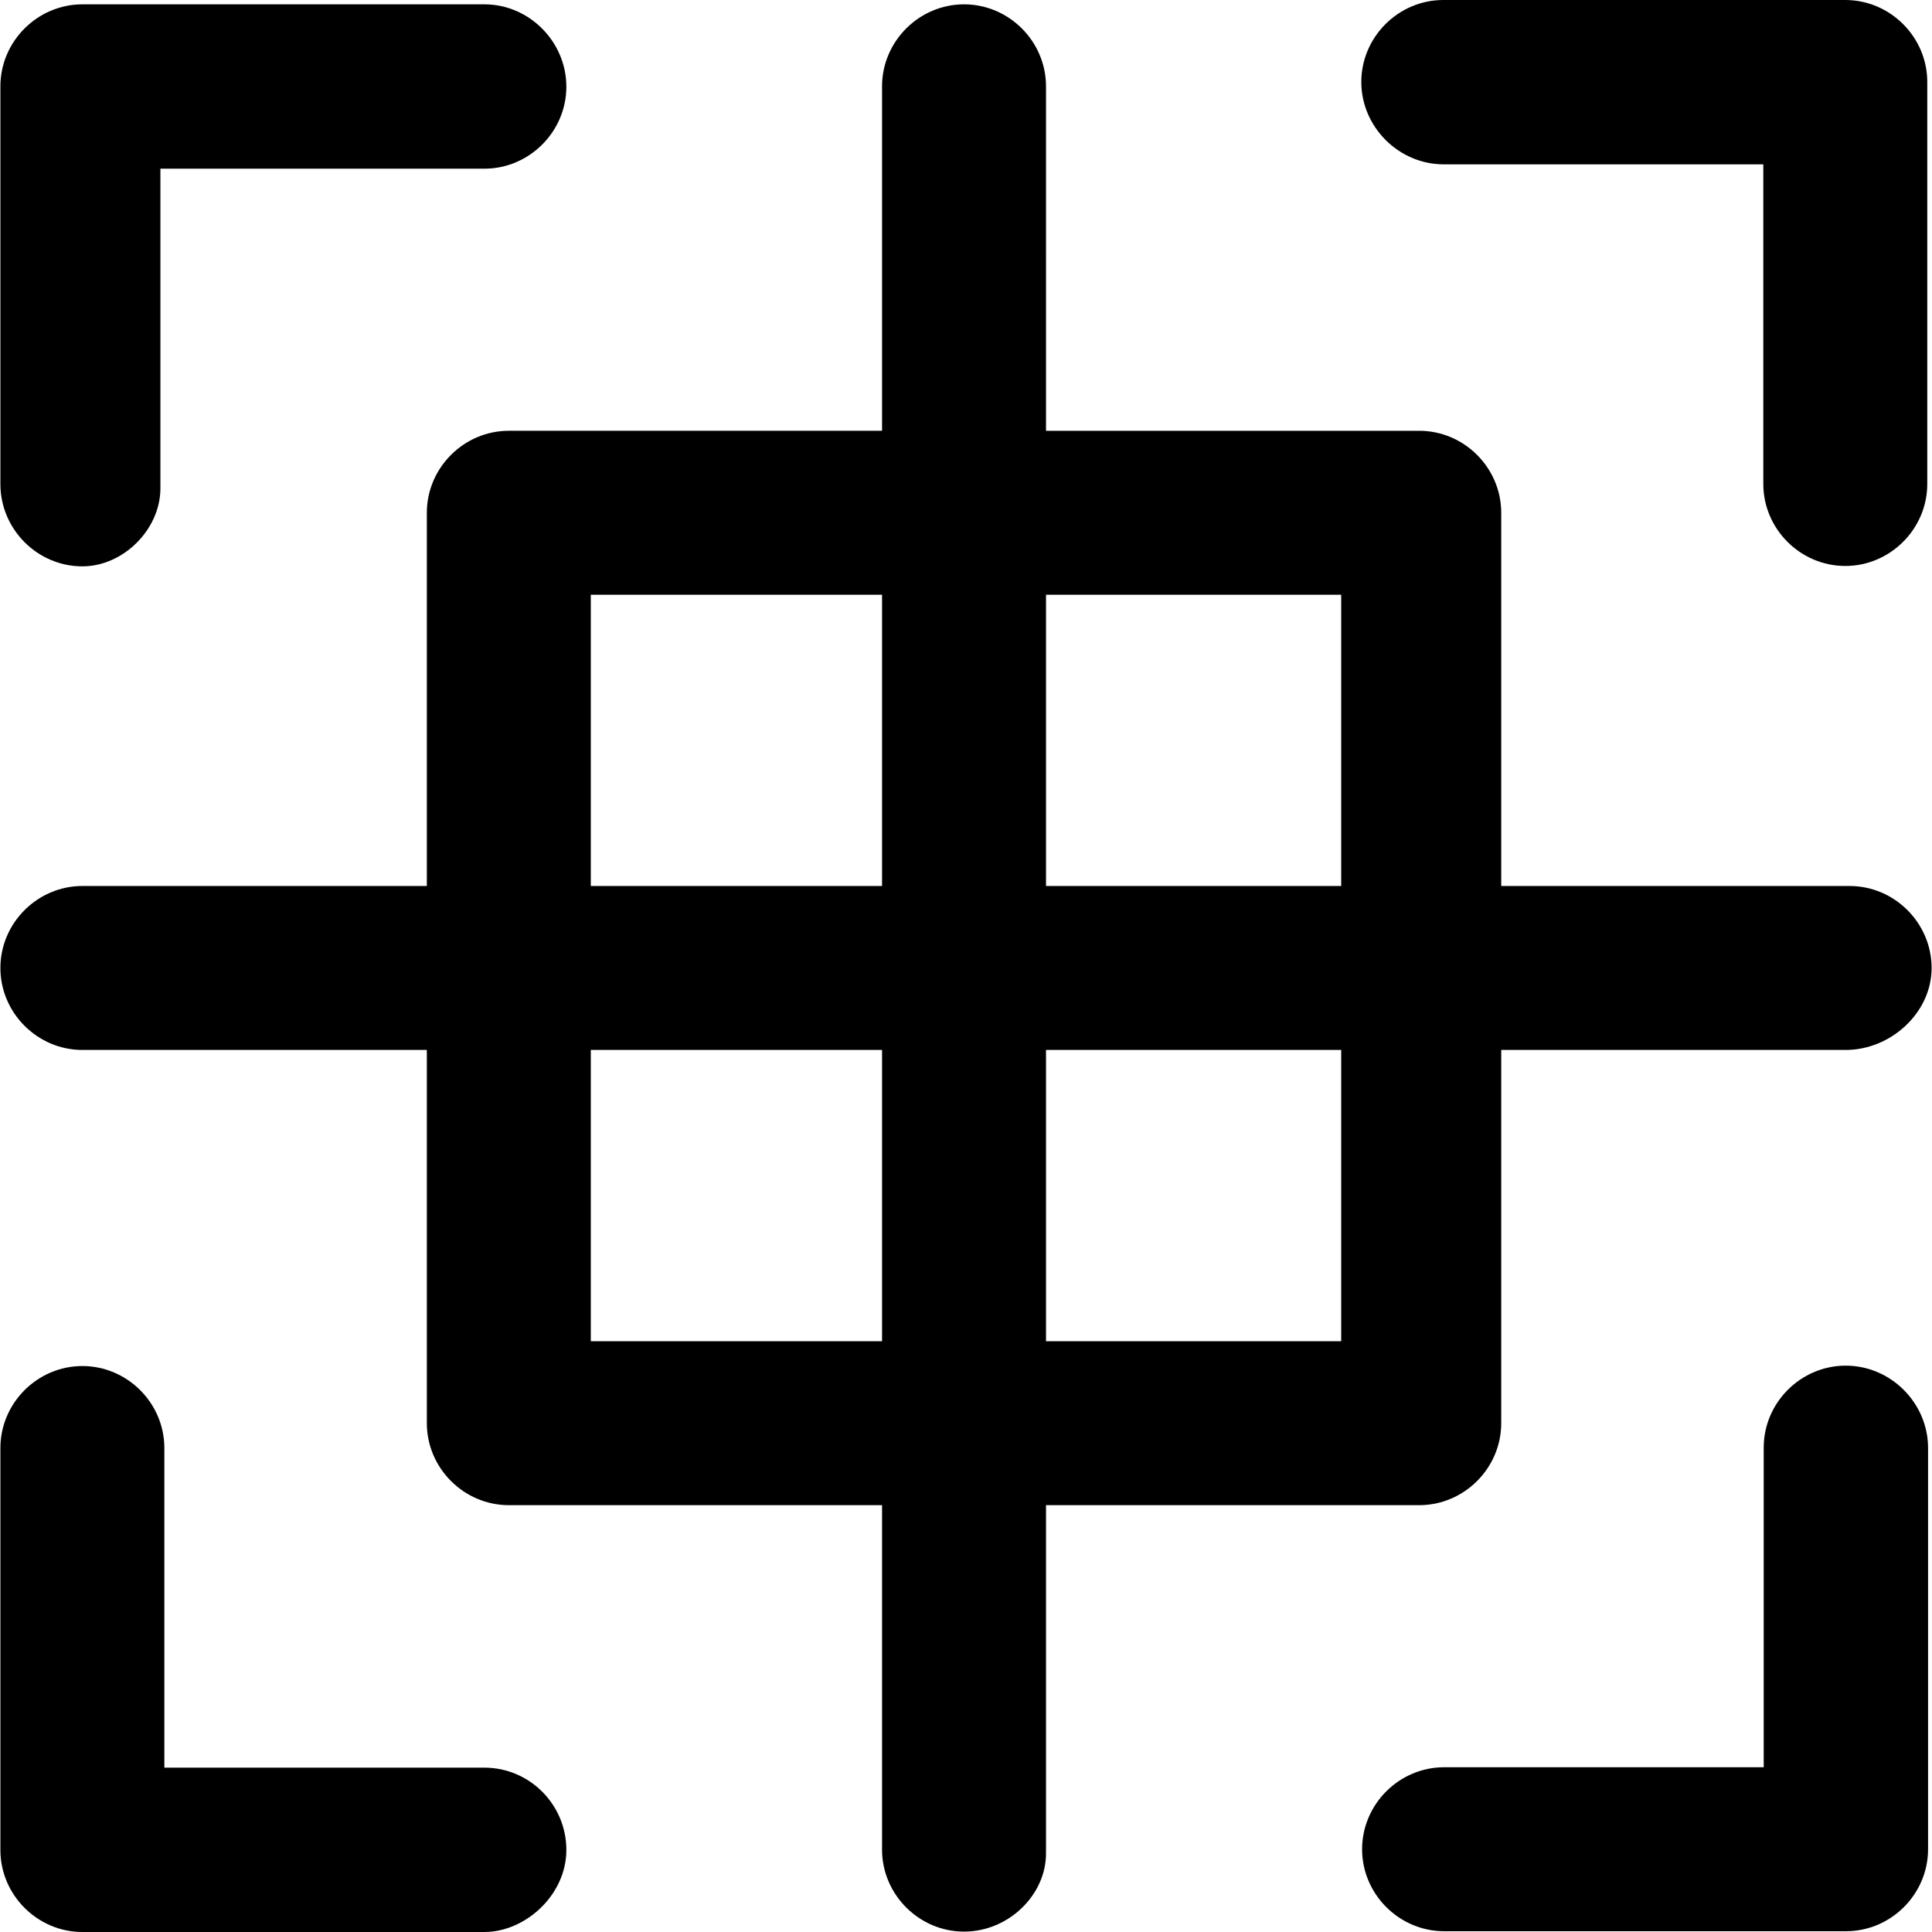
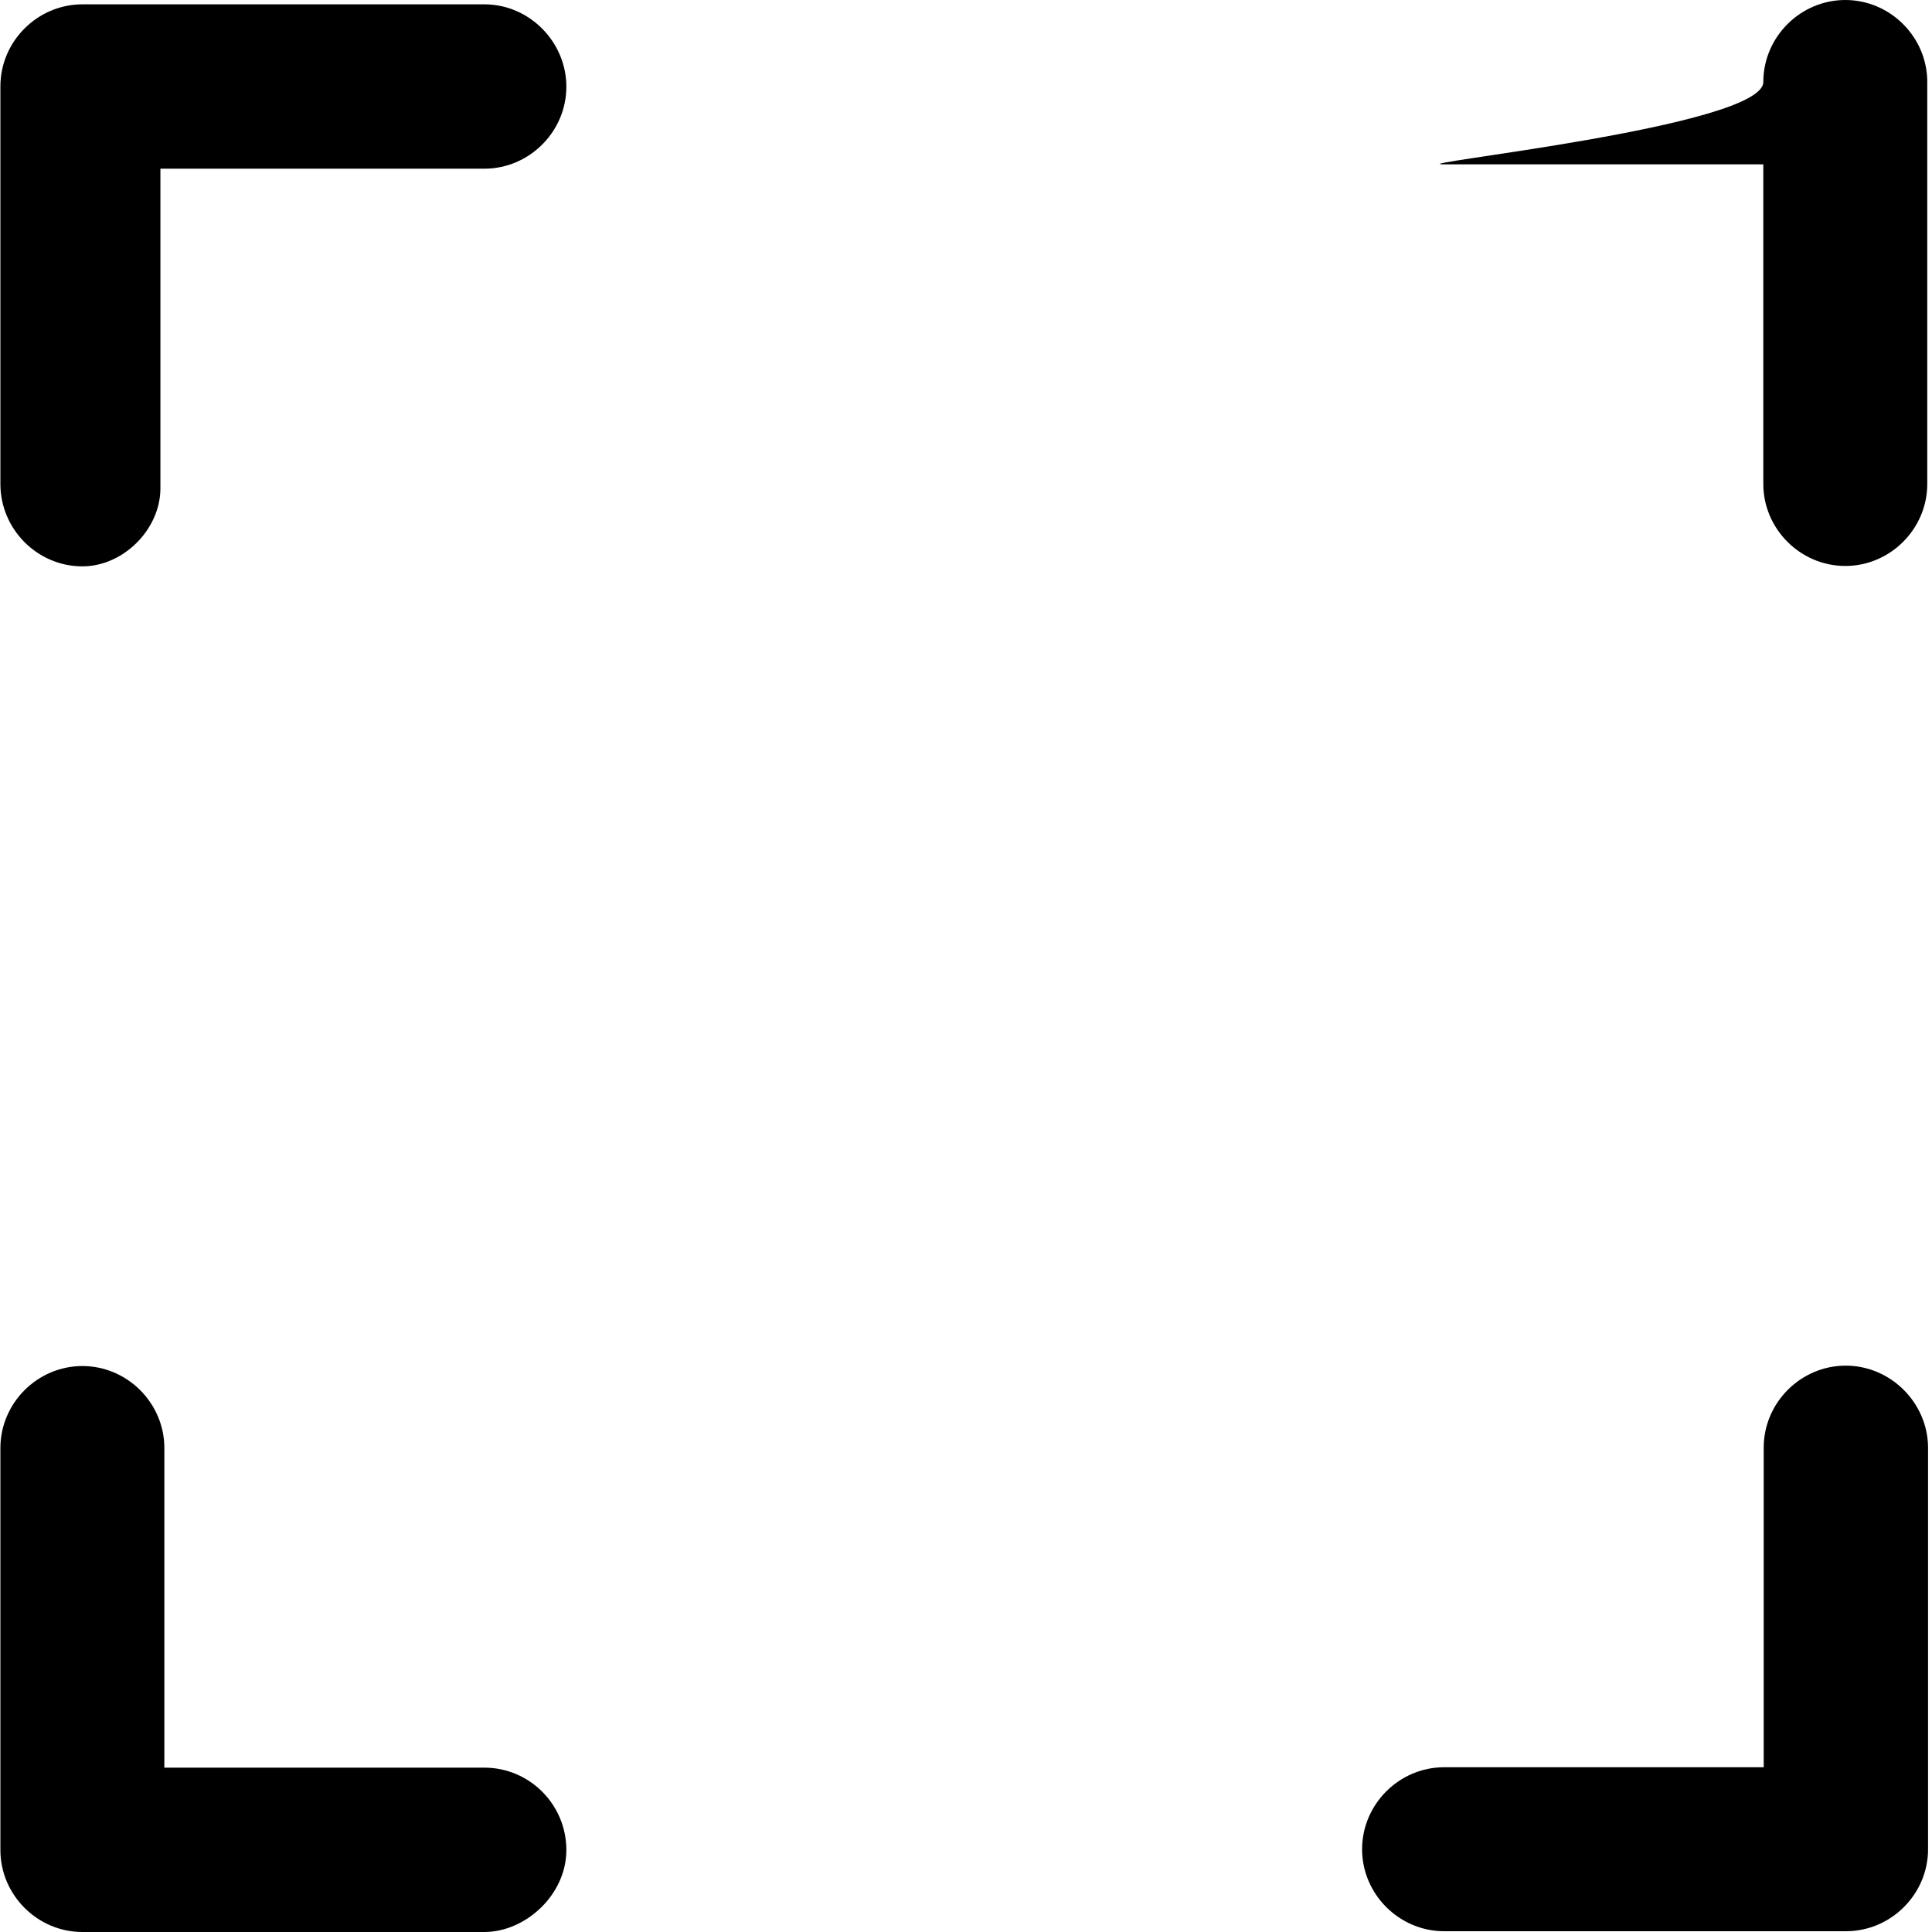
<svg xmlns="http://www.w3.org/2000/svg" fill="#000000" height="800px" width="800px" version="1.1" id="Capa_1" viewBox="0 0 490.2 490.2" xml:space="preserve">
  <g>
    <g>
-       <path d="M360.1,381.9c11.4,0,20.8-9.4,20.8-20.8v-94.7h87.4c11.4,0,21.8-9.4,21.8-20.8s-9.4-20.8-20.8-20.8h-88.4v-94.7    c0-11.4-9.4-20.8-20.8-20.8h-94.7V21.9c0-11.4-9.4-20.8-20.8-20.8s-20.8,9.4-20.8,20.8v87.4h-94.7c-11.4,0-20.8,9.4-20.8,20.8    v94.7H20.9c-11.4,0-20.8,9.4-20.8,20.8c0,11.4,9.4,20.8,20.8,20.8h87.4v94.7c0,11.4,9.4,20.8,20.8,20.8h94.7v87.4    c0,11.4,9.4,20.8,20.8,20.8c11.4,0,20.8-9.4,20.8-19.8v-88.4H360.1z M340.3,340.3h-74.9v-73.9h74.9V340.3z M340.3,150.9v73.9    h-74.9v-73.9L340.3,150.9L340.3,150.9z M149.9,150.9h73.9v73.9h-73.9L149.9,150.9L149.9,150.9z M149.9,340.3v-73.9h73.9v73.9    H149.9z" />
      <path d="M468.3,346.5c-11.4,0-20.8,9.4-20.8,20.8v81.1h-81.1c-11.4,0-20.8,9.4-20.8,20.8S355,490,366.4,490h102    c11.4,0,20.8-9.4,20.8-20.8v-102C489.1,355.9,479.7,346.5,468.3,346.5z" />
      <path d="M122.9,448.5H41.7v-81.1c0-11.4-9.4-20.8-20.8-20.8S0.1,356,0.1,367.4v102c0,11.4,9.4,20.8,20.8,20.8h102    c10.4,0,20.8-9.4,20.8-20.8C143.7,457.8,134.3,448.5,122.9,448.5z" />
      <path d="M20.9,143.7c10.4,0,19.8-9.4,19.8-19.8V42.8h82.2c11.4,0,20.8-9.4,20.8-20.8s-9.4-20.9-20.8-20.9h-102    C9.5,1.1,0.1,10.5,0.1,21.9v100.9C0.1,134.3,9.5,143.7,20.9,143.7z" />
-       <path d="M366.3,41.7h81.1v81.1c0,11.4,9.4,20.8,20.8,20.8s20.8-9.4,20.8-20.8v-102C489,9.4,479.6,0,468.2,0h-102    c-11.4,0-20.8,9.4-20.8,20.8S354.9,41.7,366.3,41.7z" />
+       <path d="M366.3,41.7h81.1v81.1c0,11.4,9.4,20.8,20.8,20.8s20.8-9.4,20.8-20.8v-102C489,9.4,479.6,0,468.2,0c-11.4,0-20.8,9.4-20.8,20.8S354.9,41.7,366.3,41.7z" />
    </g>
  </g>
</svg>